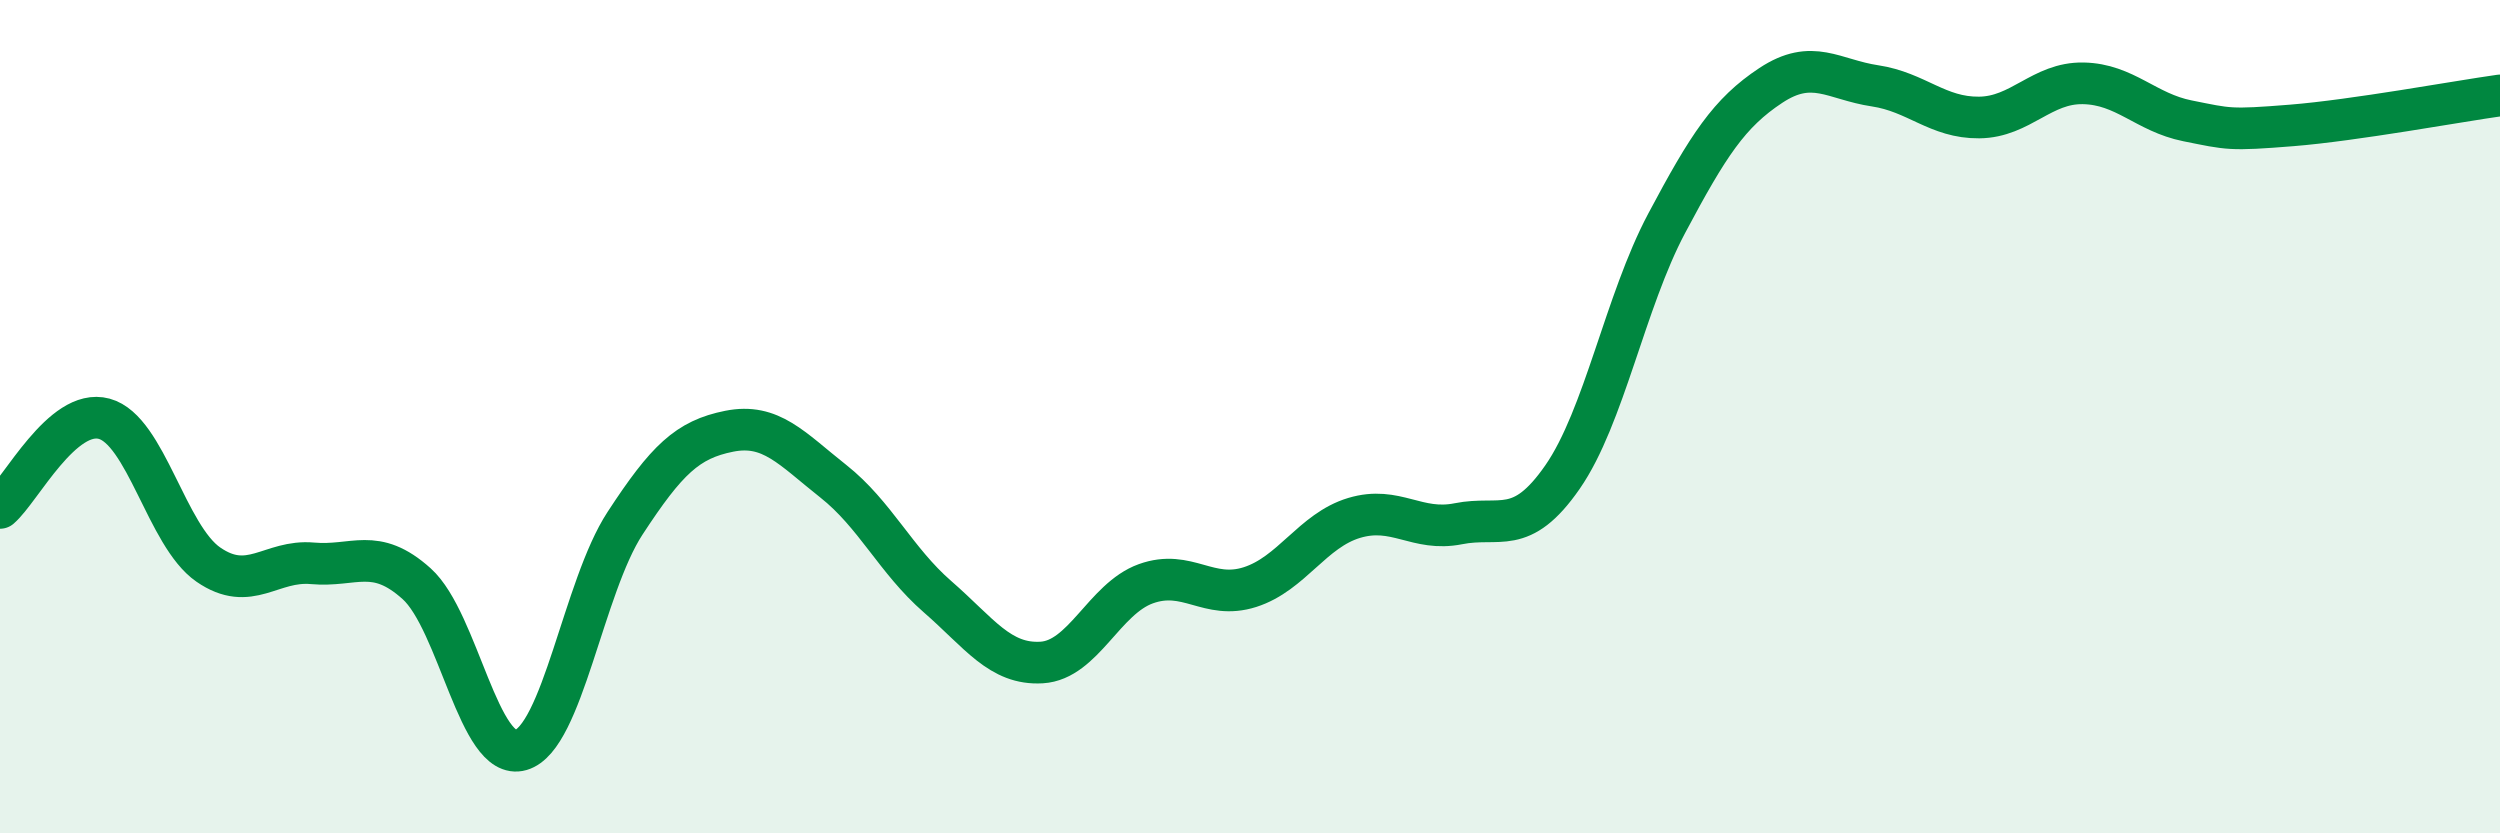
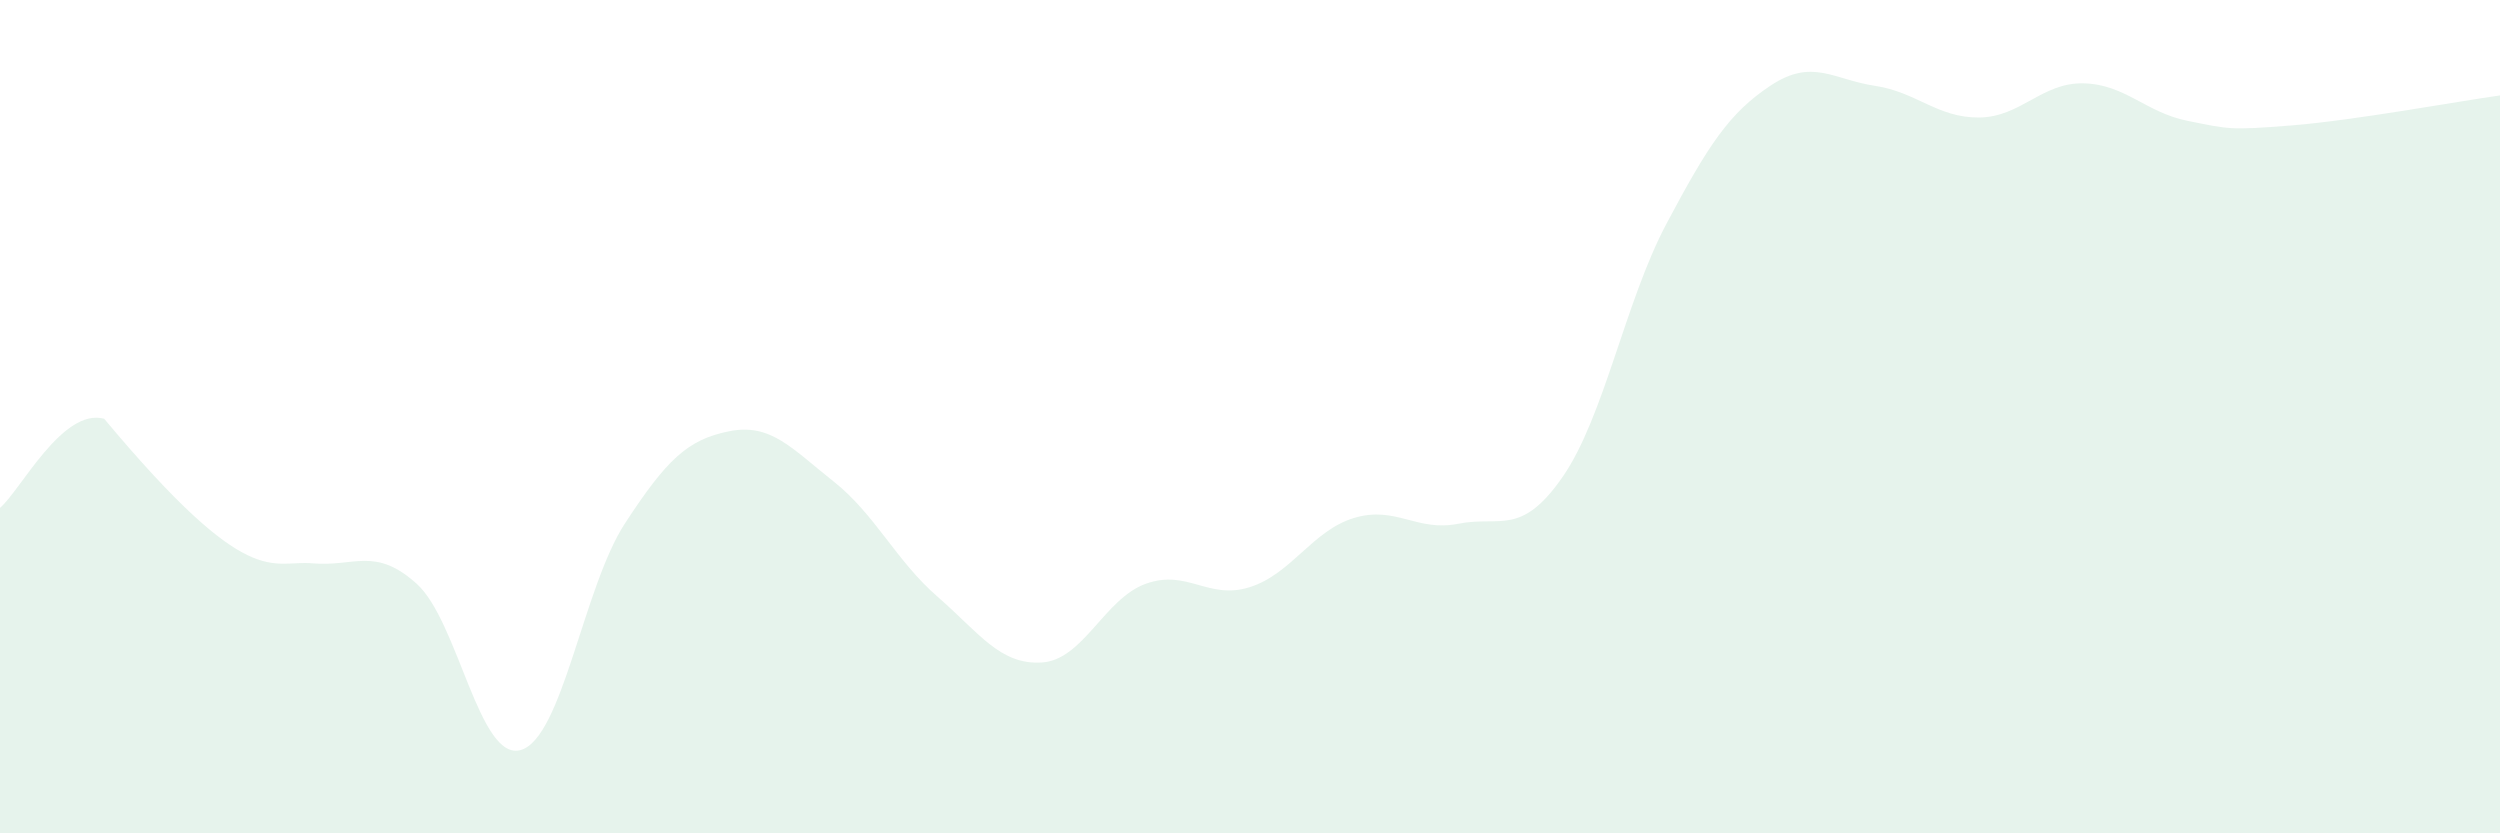
<svg xmlns="http://www.w3.org/2000/svg" width="60" height="20" viewBox="0 0 60 20">
-   <path d="M 0,12.19 C 0.5,11.76 1.5,9.78 2.5,10.05 C 3.5,10.32 4,12.86 5,13.55 C 6,14.24 6.5,13.43 7.5,13.52 C 8.5,13.61 9,13.11 10,14.01 C 11,14.91 11.5,18.29 12.5,18 C 13.5,17.71 14,14.09 15,12.56 C 16,11.03 16.5,10.55 17.5,10.35 C 18.5,10.15 19,10.76 20,11.55 C 21,12.34 21.5,13.45 22.5,14.32 C 23.5,15.19 24,15.96 25,15.9 C 26,15.84 26.5,14.37 27.5,14.01 C 28.5,13.65 29,14.41 30,14.09 C 31,13.77 31.5,12.73 32.5,12.43 C 33.5,12.13 34,12.77 35,12.57 C 36,12.37 36.5,12.89 37.5,11.45 C 38.5,10.01 39,7.24 40,5.36 C 41,3.48 41.5,2.71 42.5,2.05 C 43.5,1.39 44,1.91 45,2.06 C 46,2.21 46.5,2.83 47.5,2.82 C 48.5,2.81 49,1.98 50,2 C 51,2.02 51.5,2.7 52.5,2.9 C 53.5,3.1 53.5,3.13 55,3.01 C 56.5,2.89 59,2.43 60,2.29L60 20L0 20Z" fill="#008740" opacity="0.1" stroke-linecap="round" stroke-linejoin="round" />
-   <path d="M 0,12.19 C 0.5,11.76 1.5,9.78 2.5,10.05 C 3.5,10.32 4,12.86 5,13.55 C 6,14.24 6.5,13.43 7.5,13.52 C 8.5,13.61 9,13.11 10,14.01 C 11,14.91 11.5,18.29 12.5,18 C 13.5,17.71 14,14.09 15,12.56 C 16,11.03 16.5,10.55 17.5,10.35 C 18.5,10.15 19,10.76 20,11.55 C 21,12.34 21.5,13.45 22.5,14.32 C 23.5,15.19 24,15.96 25,15.9 C 26,15.84 26.5,14.37 27.5,14.01 C 28.5,13.65 29,14.41 30,14.09 C 31,13.77 31.5,12.73 32.5,12.43 C 33.5,12.13 34,12.77 35,12.57 C 36,12.37 36.5,12.89 37.5,11.45 C 38.5,10.01 39,7.24 40,5.36 C 41,3.48 41.5,2.71 42.5,2.05 C 43.5,1.39 44,1.91 45,2.06 C 46,2.21 46.5,2.83 47.5,2.82 C 48.5,2.81 49,1.98 50,2 C 51,2.02 51.5,2.7 52.5,2.9 C 53.5,3.1 53.5,3.13 55,3.01 C 56.5,2.89 59,2.43 60,2.29" stroke="#008740" stroke-width="1" fill="none" stroke-linecap="round" stroke-linejoin="round" />
+   <path d="M 0,12.19 C 0.5,11.76 1.5,9.78 2.5,10.05 C 6,14.24 6.5,13.43 7.5,13.52 C 8.5,13.61 9,13.11 10,14.01 C 11,14.91 11.5,18.29 12.5,18 C 13.5,17.71 14,14.09 15,12.56 C 16,11.03 16.5,10.55 17.5,10.35 C 18.5,10.15 19,10.76 20,11.55 C 21,12.34 21.5,13.45 22.5,14.32 C 23.5,15.19 24,15.96 25,15.9 C 26,15.84 26.5,14.37 27.5,14.01 C 28.5,13.65 29,14.41 30,14.09 C 31,13.77 31.5,12.73 32.5,12.43 C 33.5,12.13 34,12.77 35,12.57 C 36,12.37 36.5,12.89 37.5,11.45 C 38.5,10.01 39,7.24 40,5.36 C 41,3.48 41.5,2.71 42.5,2.05 C 43.5,1.39 44,1.91 45,2.06 C 46,2.21 46.5,2.83 47.5,2.82 C 48.5,2.81 49,1.98 50,2 C 51,2.02 51.5,2.7 52.5,2.9 C 53.5,3.1 53.5,3.13 55,3.01 C 56.5,2.89 59,2.43 60,2.29L60 20L0 20Z" fill="#008740" opacity="0.1" stroke-linecap="round" stroke-linejoin="round" />
</svg>